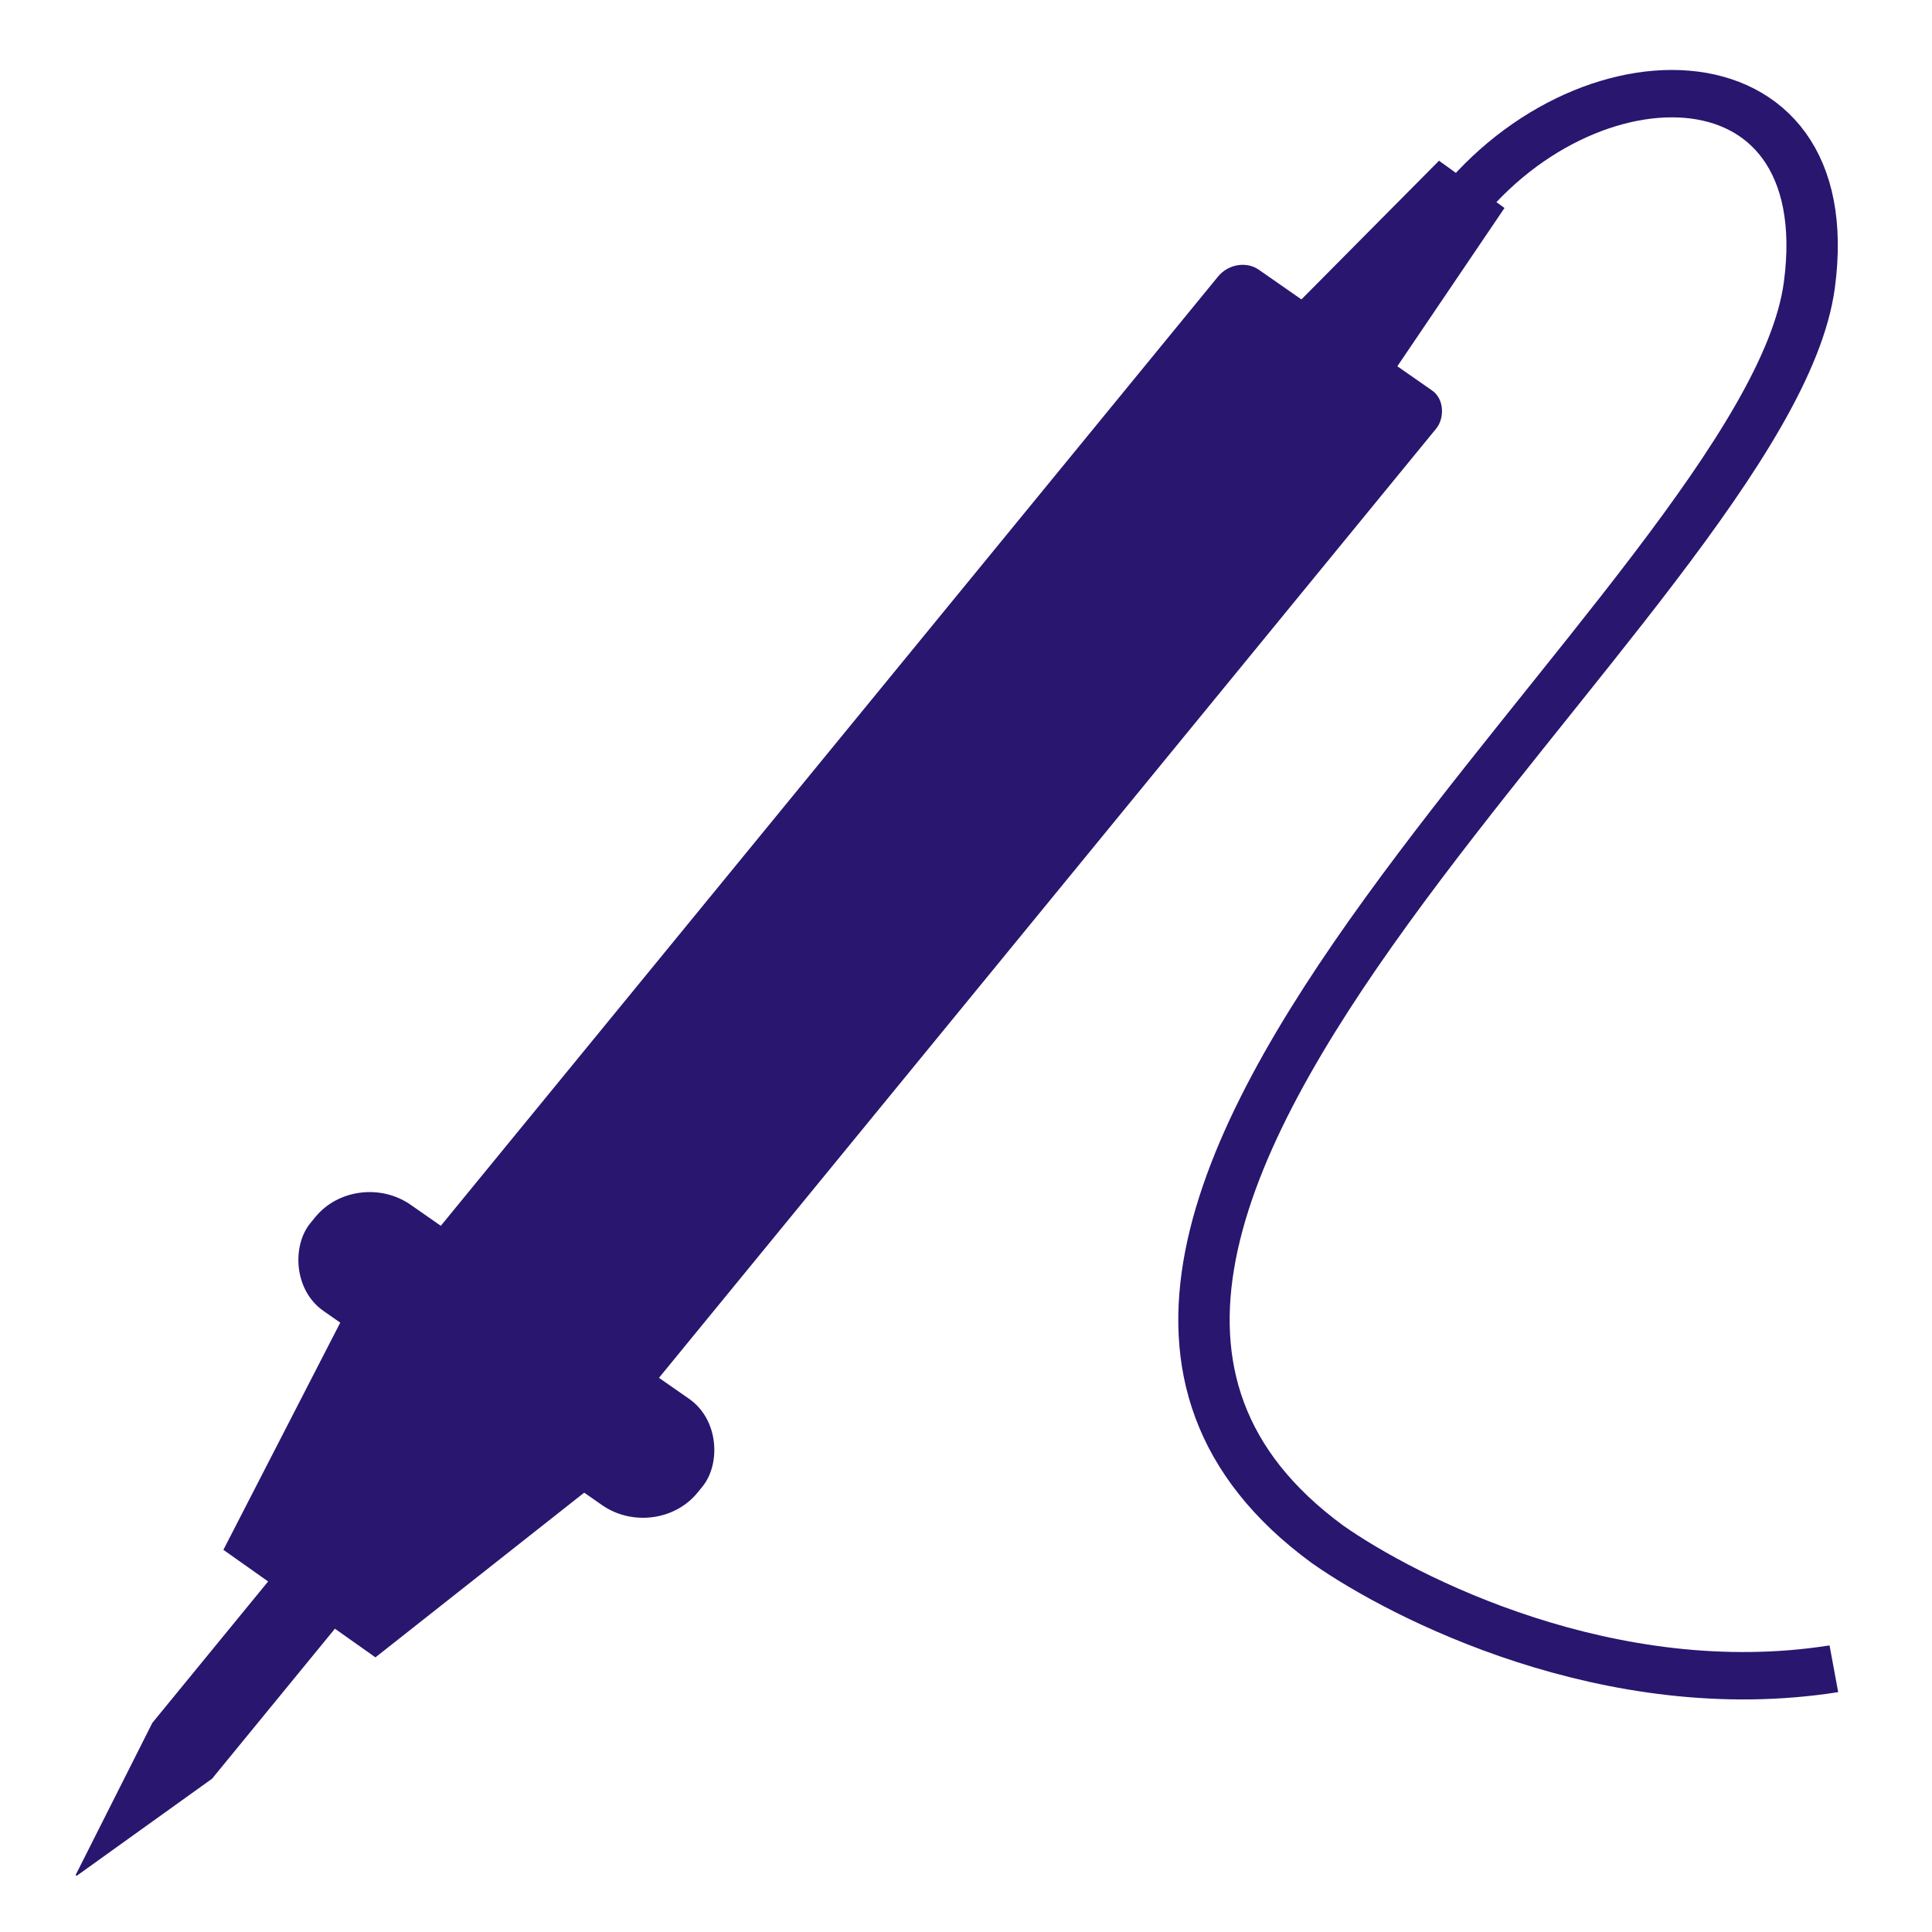
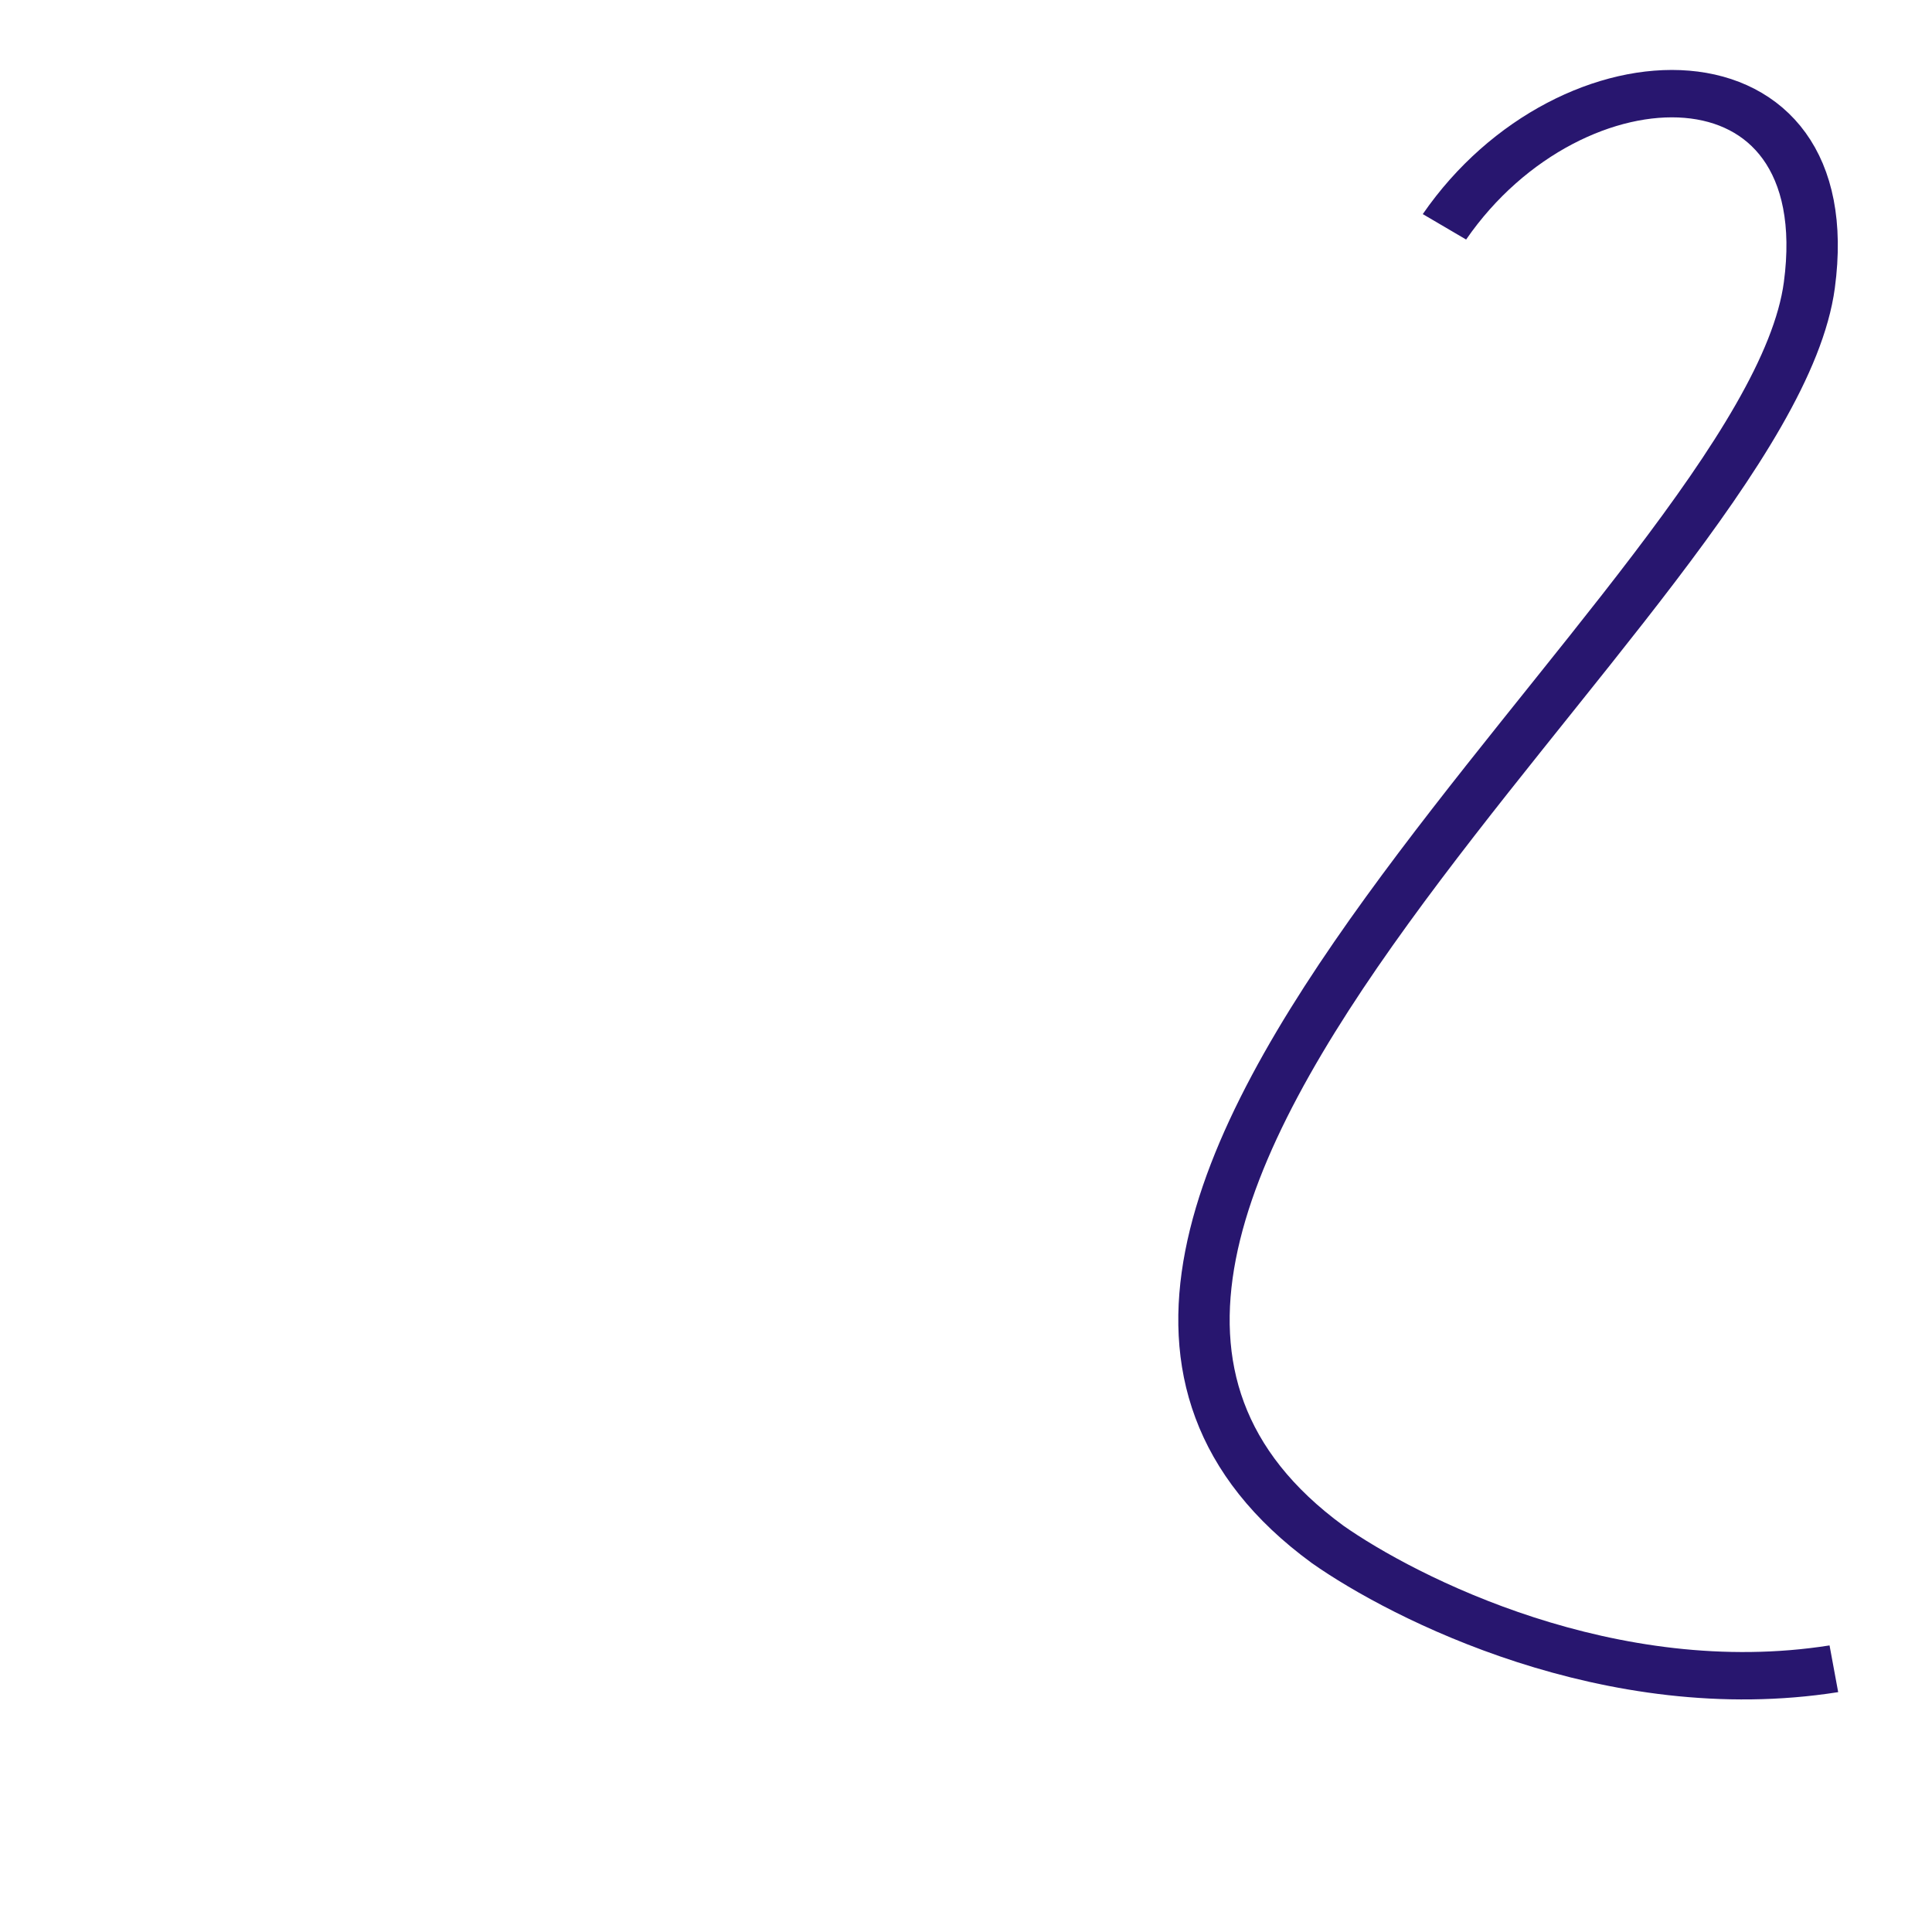
<svg xmlns="http://www.w3.org/2000/svg" xmlns:ns1="http://www.inkscape.org/namespaces/inkscape" xmlns:ns2="http://sodipodi.sourceforge.net/DTD/sodipodi-0.dtd" height="26" width="26" version="1.1" id="svg2" ns1:version="0.48.4 r9939" ns2:docname="sim_tune.svg">
  <ns2:namedview pagecolor="#ffffff" bordercolor="#666666" borderopacity="1" objecttolerance="10" gridtolerance="10" guidetolerance="10" ns1:pageopacity="0" ns1:pageshadow="2" ns1:window-width="1920" ns1:window-height="1000" id="namedview48" showgrid="true" ns1:zoom="22.961539" ns1:cx="22.847263" ns1:cy="14.370314" ns1:window-x="0" ns1:window-y="25" ns1:window-maximized="1" ns1:current-layer="svg2" ns1:snap-to-guides="false" ns1:snap-grids="true" showguides="true" ns1:guide-bbox="true">
    <ns1:grid type="xygrid" id="grid3006" empspacing="5" visible="true" enabled="true" snapvisiblegridlinesonly="true" />
  </ns2:namedview>
  <defs id="defs4">
    <style id="style3201" type="text/css">
    .fil0 {fill:#00923F}
   </style>
    <style id="style3282" type="text/css">
    .str0 {stroke:#DA251D;stroke-width:0.076}
    .fil0 {fill:#DA251D}
   </style>
    <style id="style3363" type="text/css">
    .fil0 {fill:#28166F}
   </style>
    <style id="style3448" type="text/css">
    .str0 {stroke:#28166F;stroke-width:0.076}
    .str1 {stroke:#28166F;stroke-width:2.822}
    .fil1 {fill:none}
    .fil0 {fill:#28166F}
   </style>
  </defs>
  <g style="fill-rule:evenodd" id="g3469" transform="matrix(0.245,0,0,0.226,-97.215,-8.307)">
    <g id="Layer_x0020_1">
-       <polygon id="polygon3452" points="479.386,49.15 468.164,67.119 461.483,62.072 475.843,46.379 " class="fil0 str0" style="fill:#28166f;stroke:#28166f;stroke-width:0.076" />
-       <polygon id="polygon3454" points="409.114,129.032 418.351,109.564 433.894,121.304 417.417,135.398 " class="fil0 str0" style="fill:#28166f;stroke:#28166f;stroke-width:0.076" />
-       <rect id="rect3456" ry="0.791" rx="0.791" height="36.849" width="7.993" transform="matrix(1.485,1.122,-1.216,1.61,464.721,51.992)" class="fil0 str0" x="0" y="0" style="fill:#28166f;stroke:#28166f;stroke-width:0.076" />
-       <rect id="rect3458" ry="1.611" rx="1.611" height="3.424" width="11.681" transform="matrix(1.808,1.366,-1.366,1.808,416.388,106.365)" class="fil0 str0" x="0" y="0" style="fill:#28166f;stroke:#28166f;stroke-width:0.076" />
-       <polygon id="polygon3460" points="415.651,125.526 405.196,139.368 400.984,148.426 408.418,142.645 419.076,128.535 " class="fil0 str0" style="fill:#28166f;stroke:#28166f;stroke-width:0.076" />
      <path id="path3462" d="m 476.138,50.263 c 6.971,-10.955 21.867,-11.25 20.043,3.474 -2.301,18.57 -50.734,55.718 -26.463,74.981 4.15,3.164 15.546,9.499 27.81,7.409" class="fil1 str1" ns1:connector-curvature="0" style="fill:none;stroke:#28166f;stroke-width:2.822" />
    </g>
  </g>
</svg>